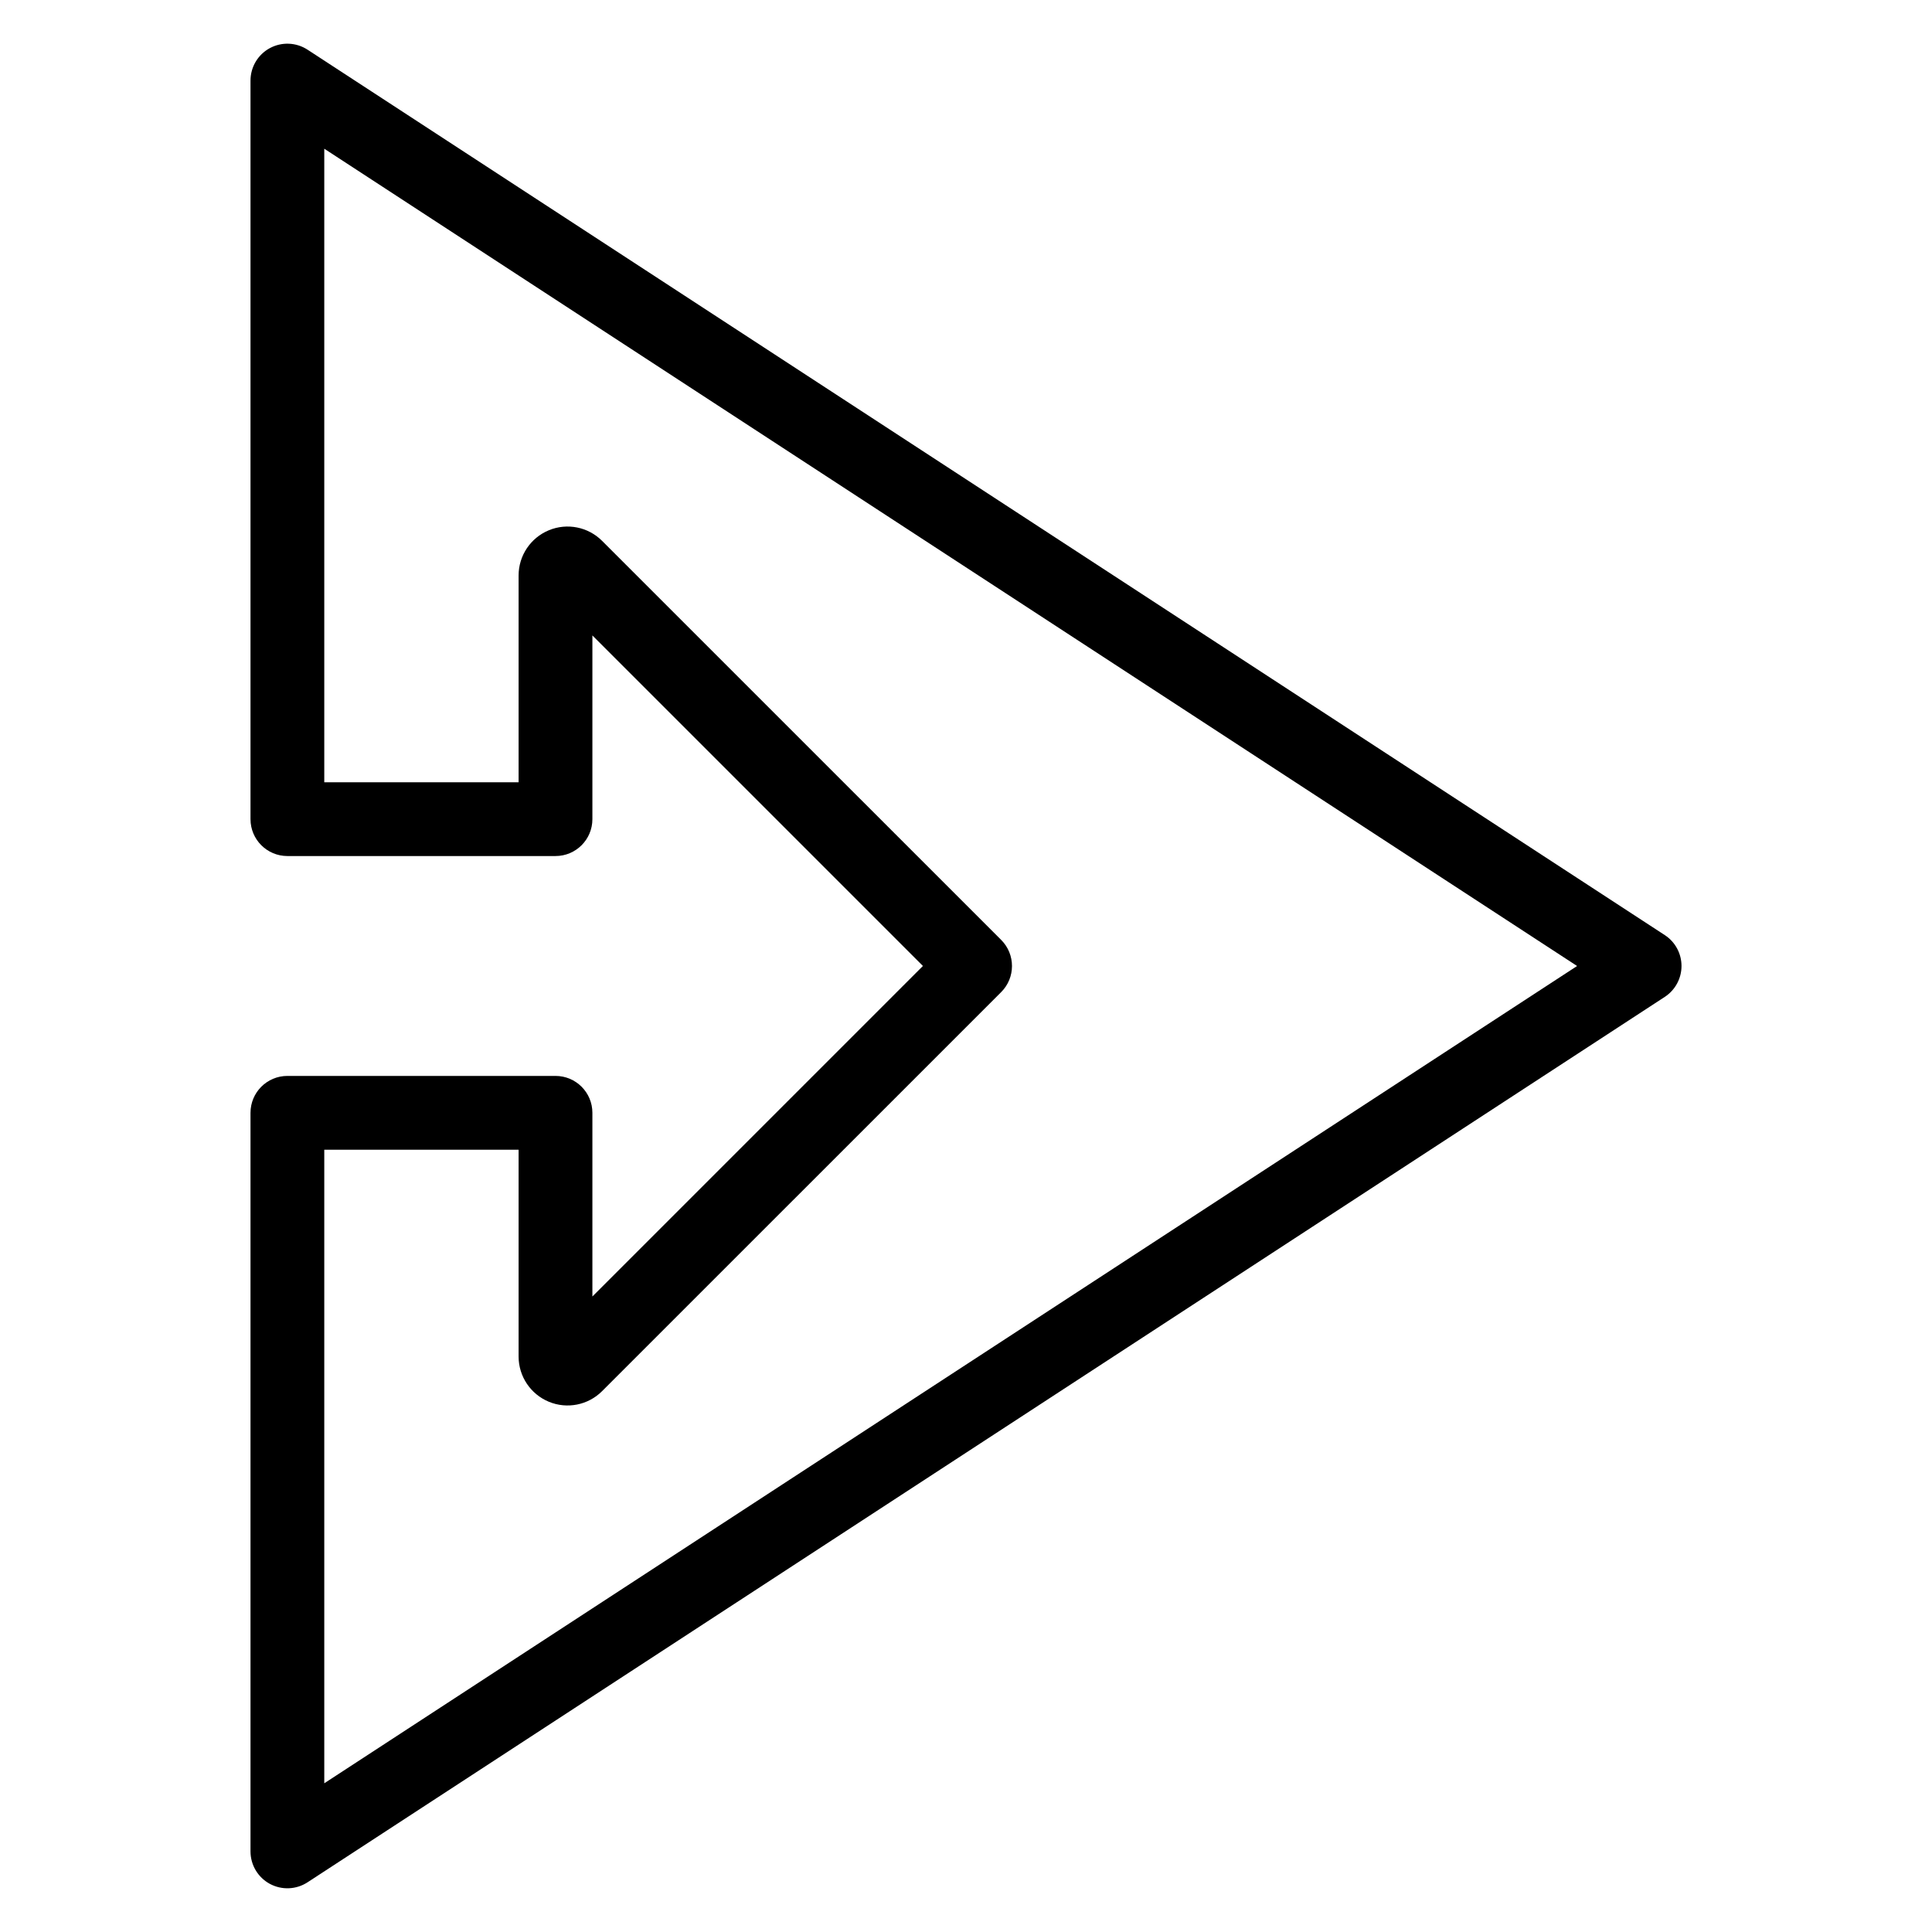
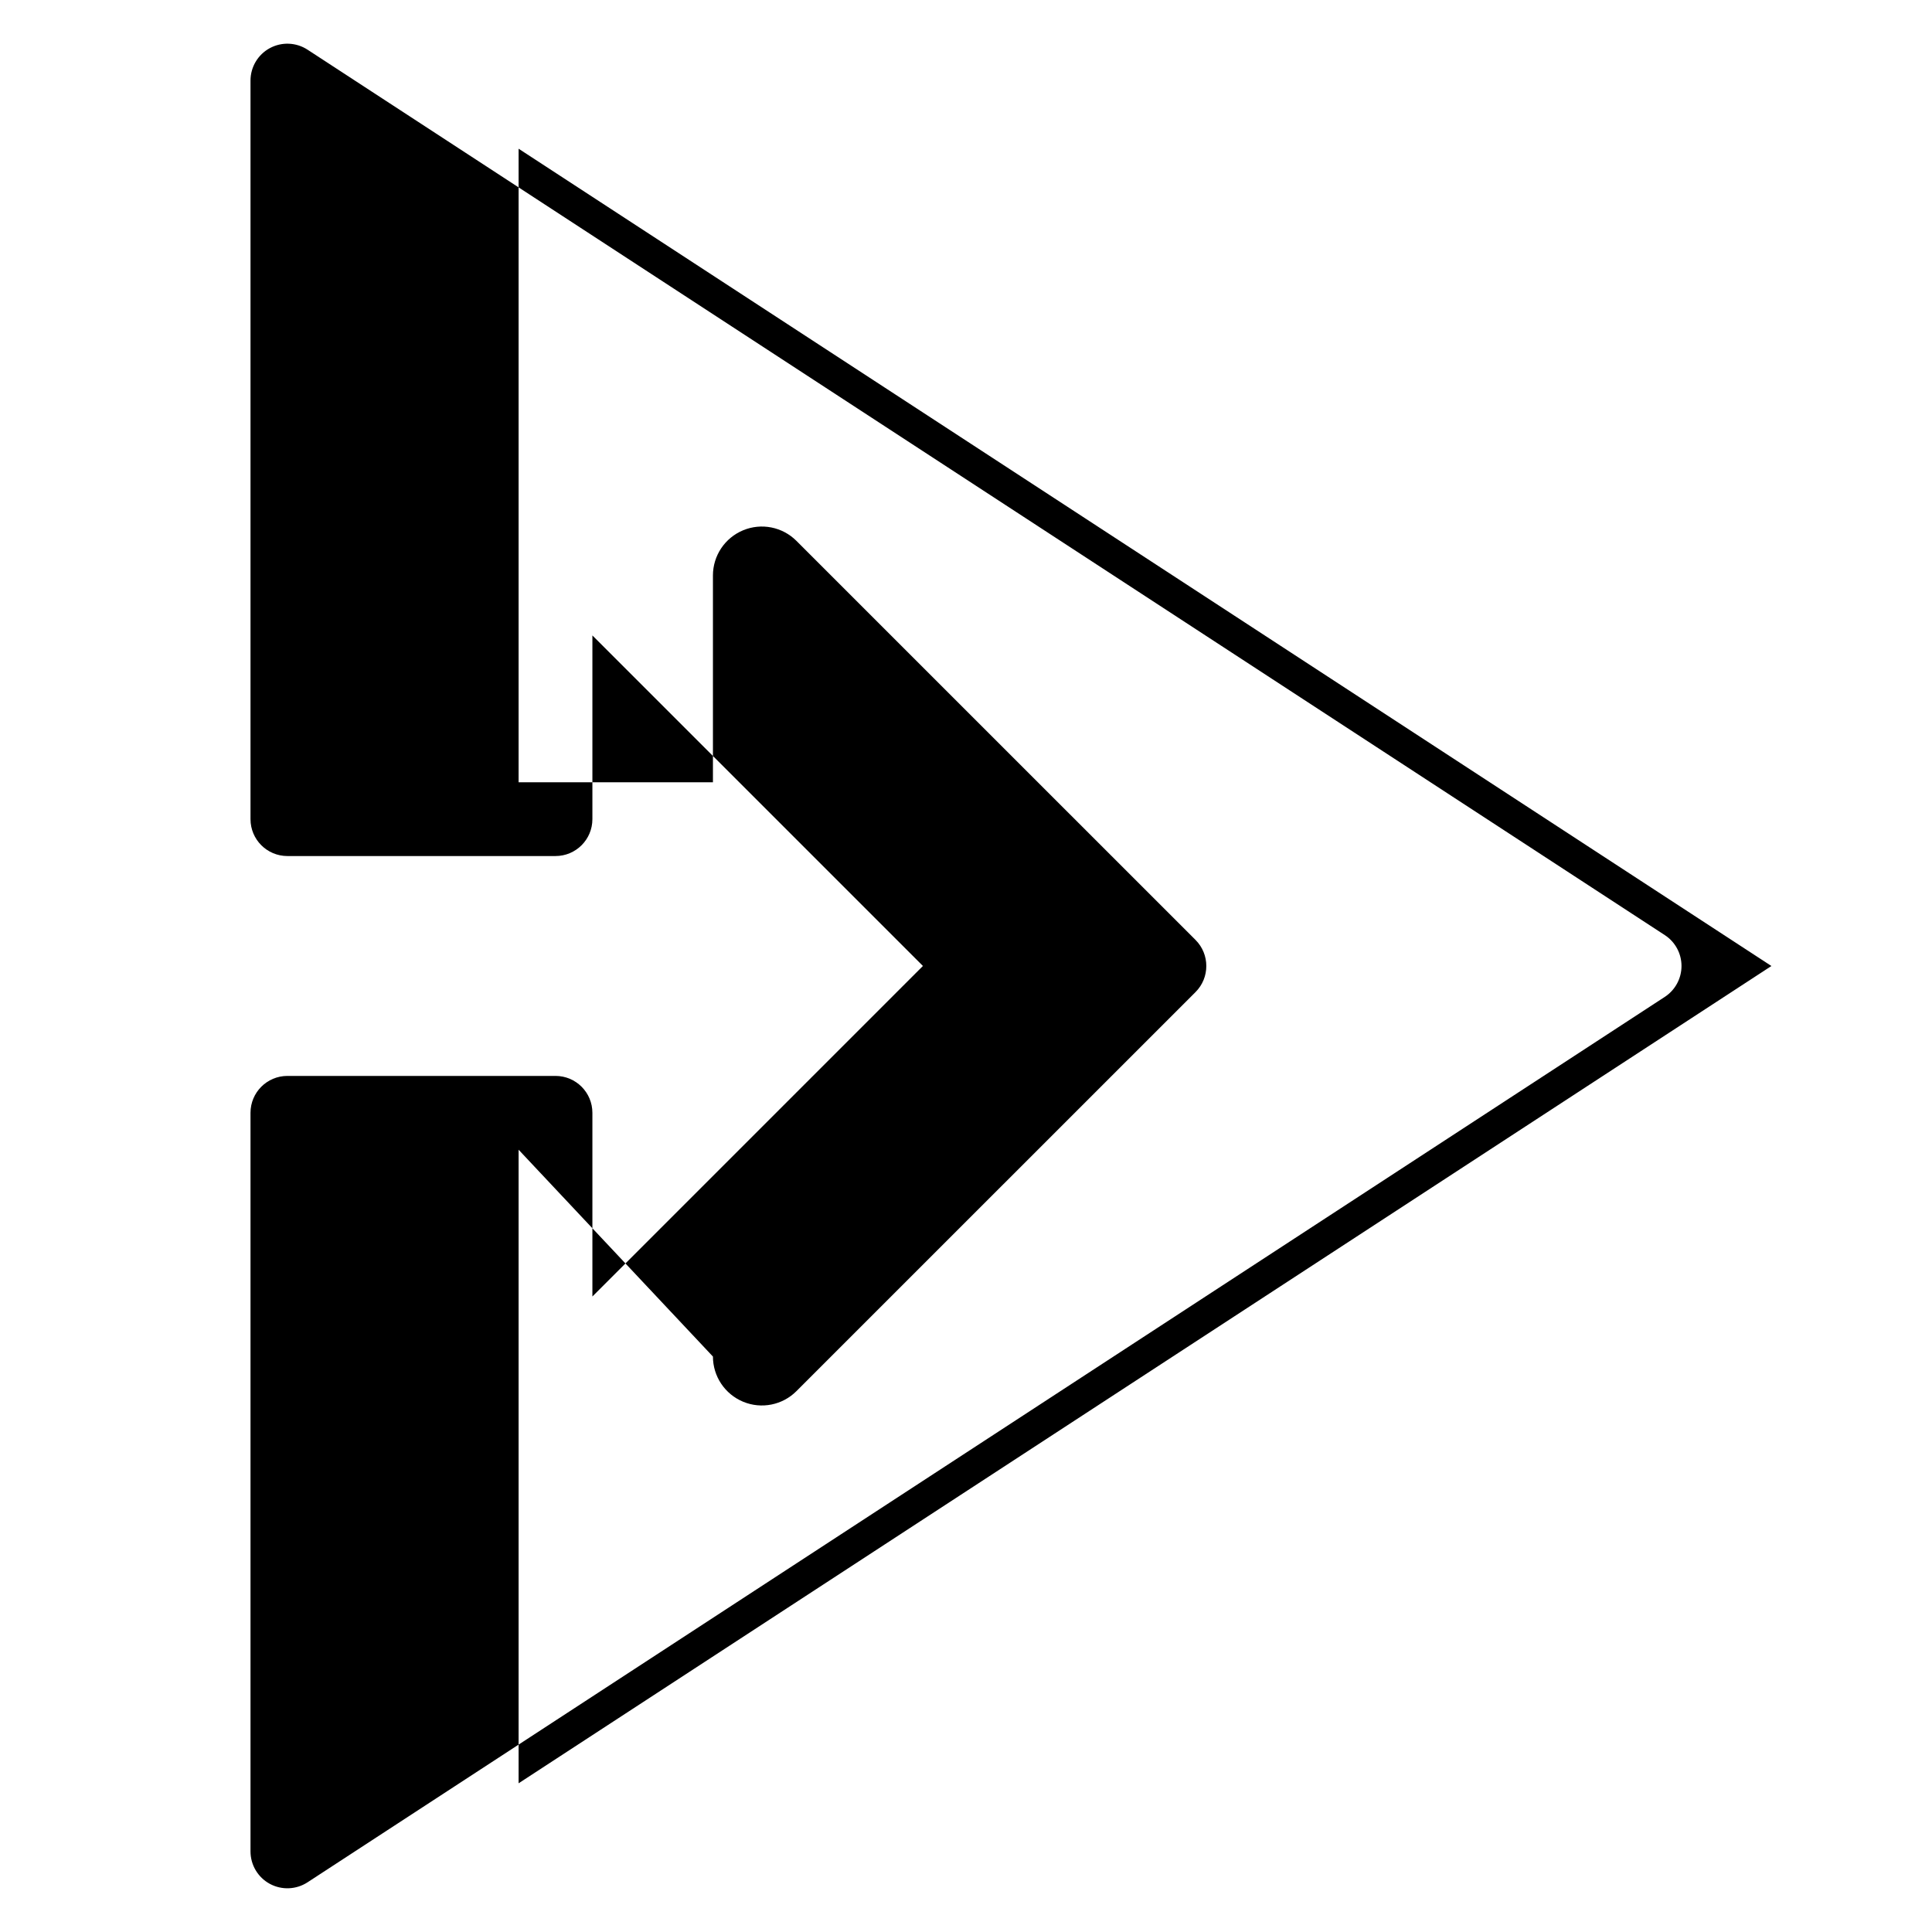
<svg xmlns="http://www.w3.org/2000/svg" fill="#000000" width="800px" height="800px" version="1.1" viewBox="144 144 512 512">
-   <path d="m300.99 312.41v48.672c0 5.402-4.375 9.777-9.777 9.777h-71.051c-5.402 0-9.777-4.375-9.777-9.777v-195.73c0-3.586 1.965-6.891 5.117-8.594 3.156-1.711 6.992-1.551 10 0.41l359.68 234.64c2.769 1.801 4.434 4.883 4.434 8.188 0 3.301-1.668 6.387-4.434 8.191l-359.68 234.64c-3.008 1.961-6.844 2.113-10 0.41-3.152-1.711-5.117-5.008-5.117-8.602v-195.73c0-5.398 4.375-9.777 9.777-9.777h71.051c5.402 0 9.777 4.379 9.777 9.777v48.676l87.594-87.594-87.594-87.59zm-19.555 136.28h-51.5v167.9l332.01-216.59-332.01-216.59v167.9h51.5v-54.809c0-5.242 3.164-9.965 8.008-11.973 4.844-2.012 10.414-0.898 14.121 2.809 22.328 22.32 105.76 105.75 105.76 105.75 3.816 3.82 3.816 10.012 0 13.828 0 0-83.434 83.434-105.76 105.75-3.707 3.711-9.277 4.82-14.121 2.812-4.844-2.012-8.008-6.734-8.008-11.977z" fill-rule="evenodd" />
+   <path d="m300.99 312.41v48.672c0 5.402-4.375 9.777-9.777 9.777h-71.051c-5.402 0-9.777-4.375-9.777-9.777v-195.73c0-3.586 1.965-6.891 5.117-8.594 3.156-1.711 6.992-1.551 10 0.41l359.68 234.64c2.769 1.801 4.434 4.883 4.434 8.188 0 3.301-1.668 6.387-4.434 8.191l-359.68 234.64c-3.008 1.961-6.844 2.113-10 0.41-3.152-1.711-5.117-5.008-5.117-8.602v-195.73c0-5.398 4.375-9.777 9.777-9.777h71.051c5.402 0 9.777 4.379 9.777 9.777v48.676l87.594-87.594-87.594-87.59zm-19.555 136.28v167.9l332.01-216.59-332.01-216.59v167.9h51.5v-54.809c0-5.242 3.164-9.965 8.008-11.973 4.844-2.012 10.414-0.898 14.121 2.809 22.328 22.32 105.76 105.75 105.76 105.75 3.816 3.82 3.816 10.012 0 13.828 0 0-83.434 83.434-105.76 105.75-3.707 3.711-9.277 4.82-14.121 2.812-4.844-2.012-8.008-6.734-8.008-11.977z" fill-rule="evenodd" />
</svg>